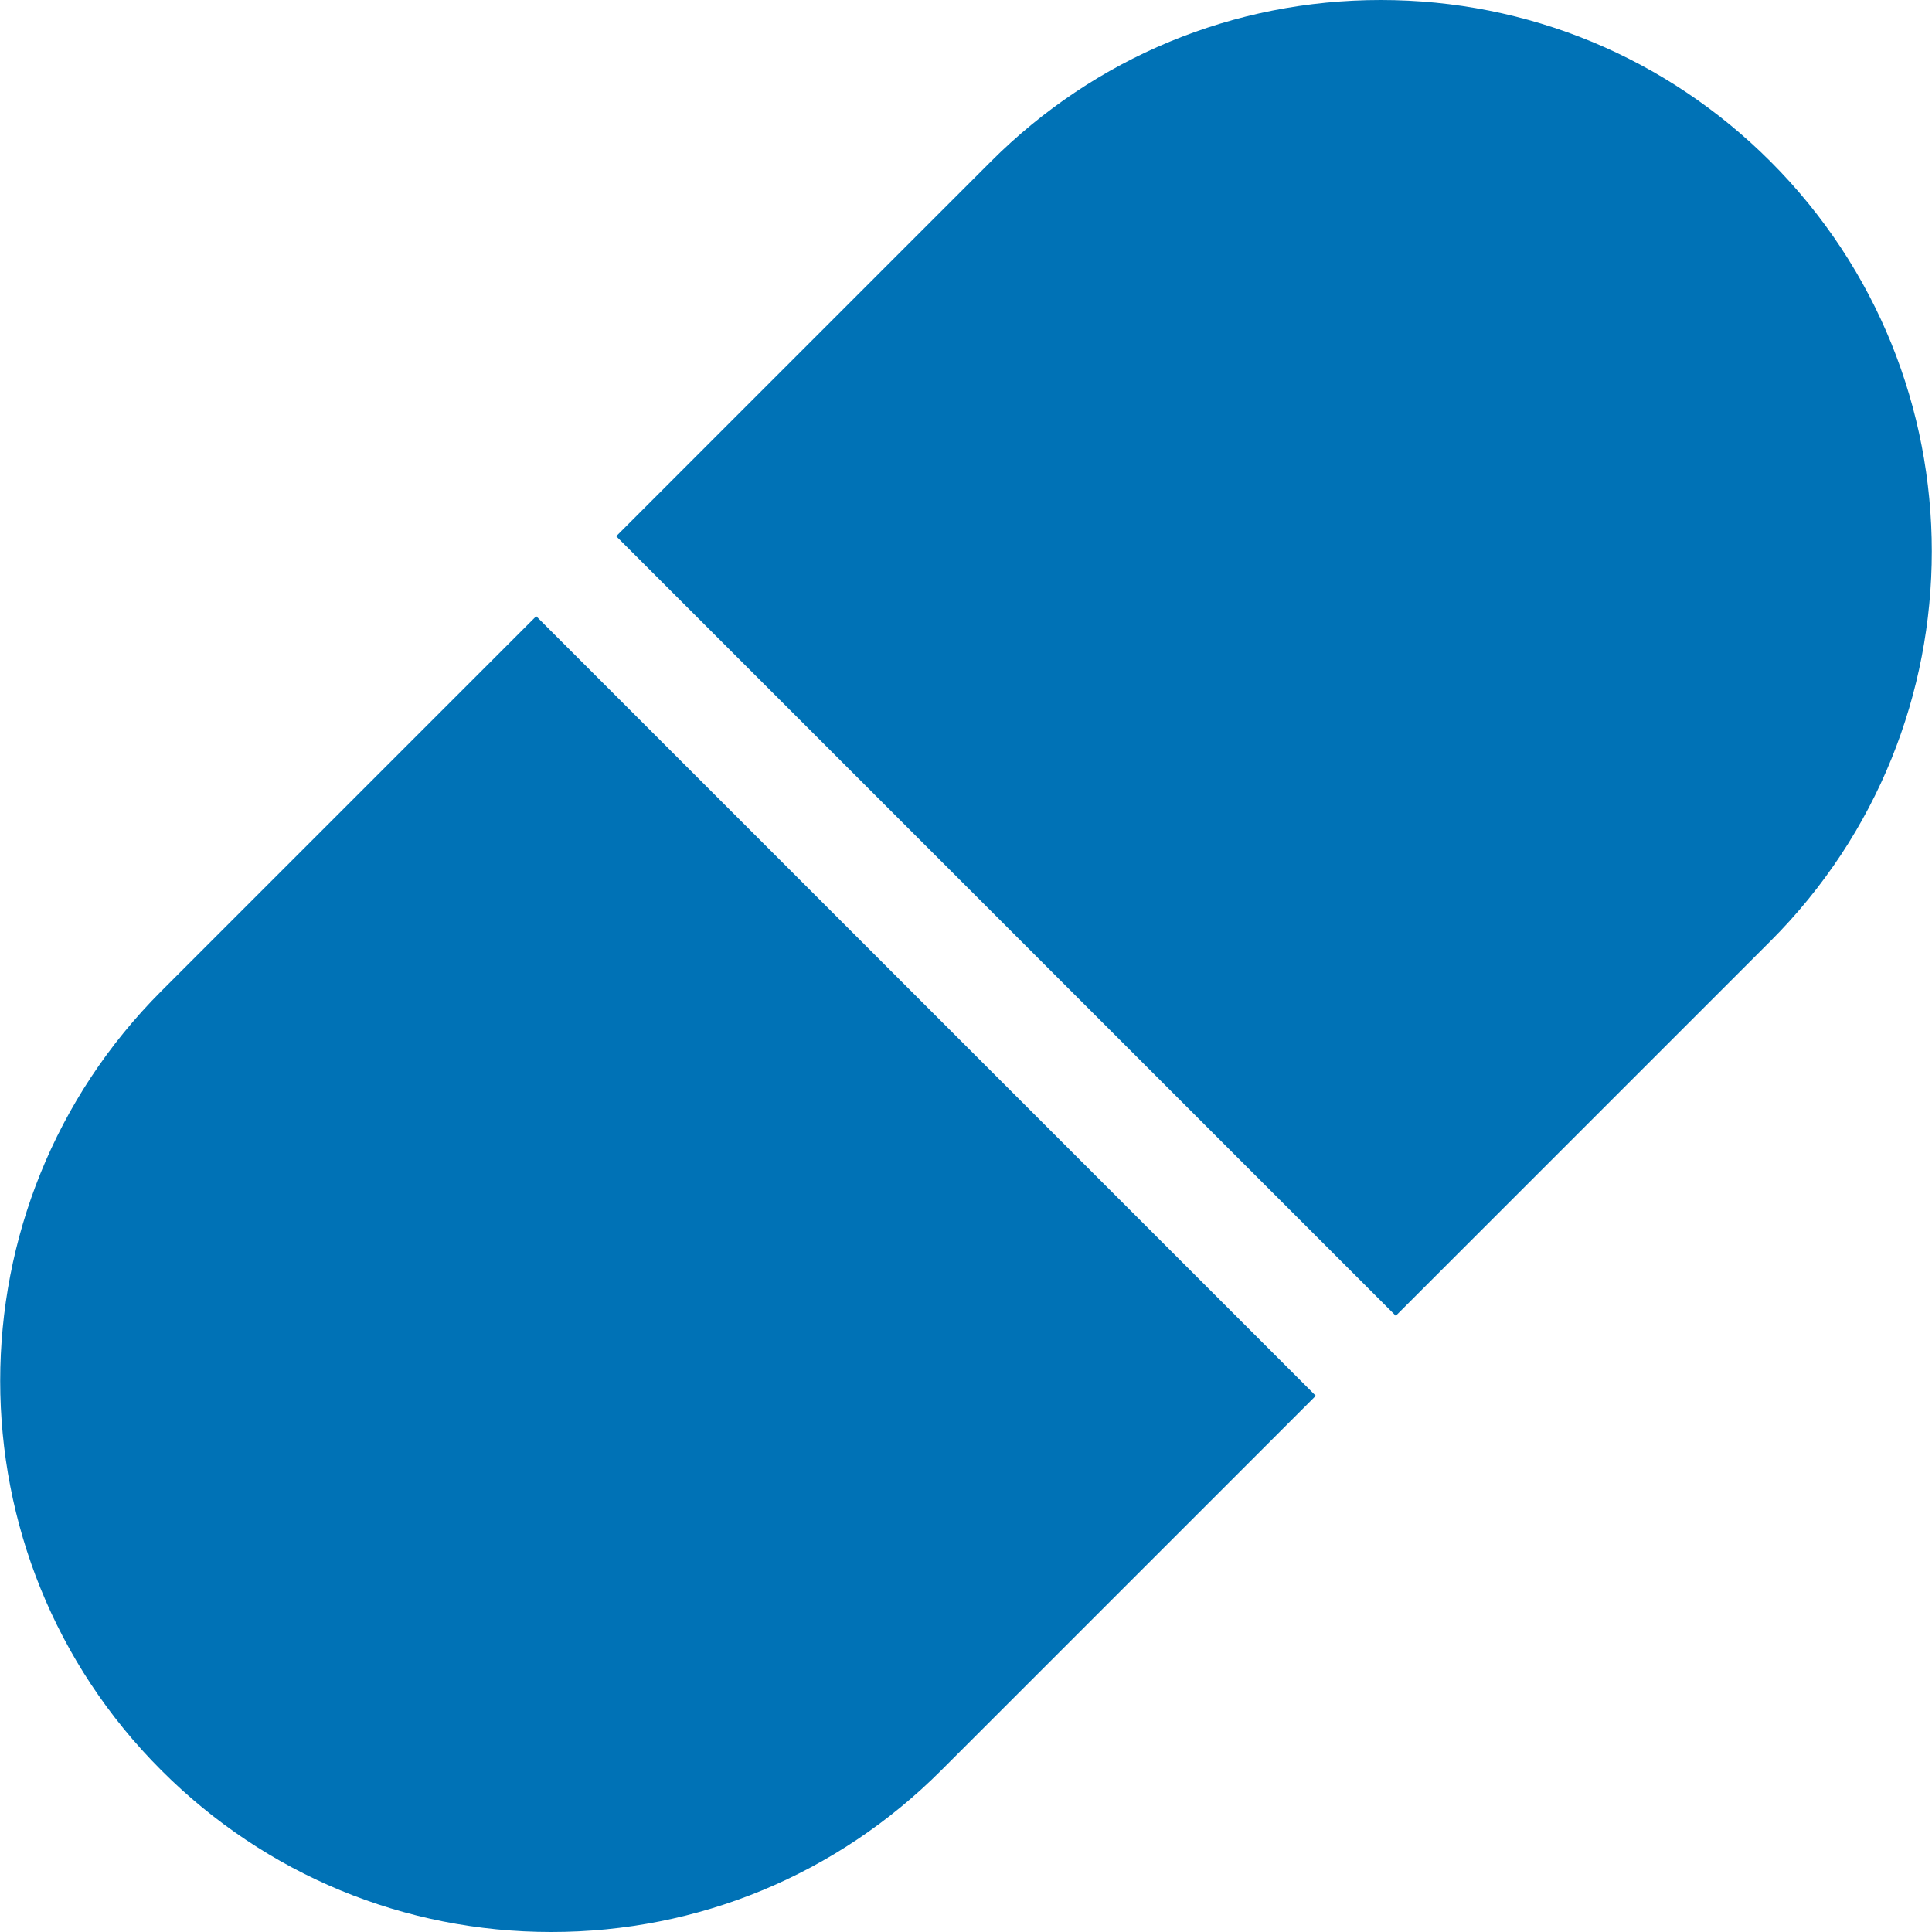
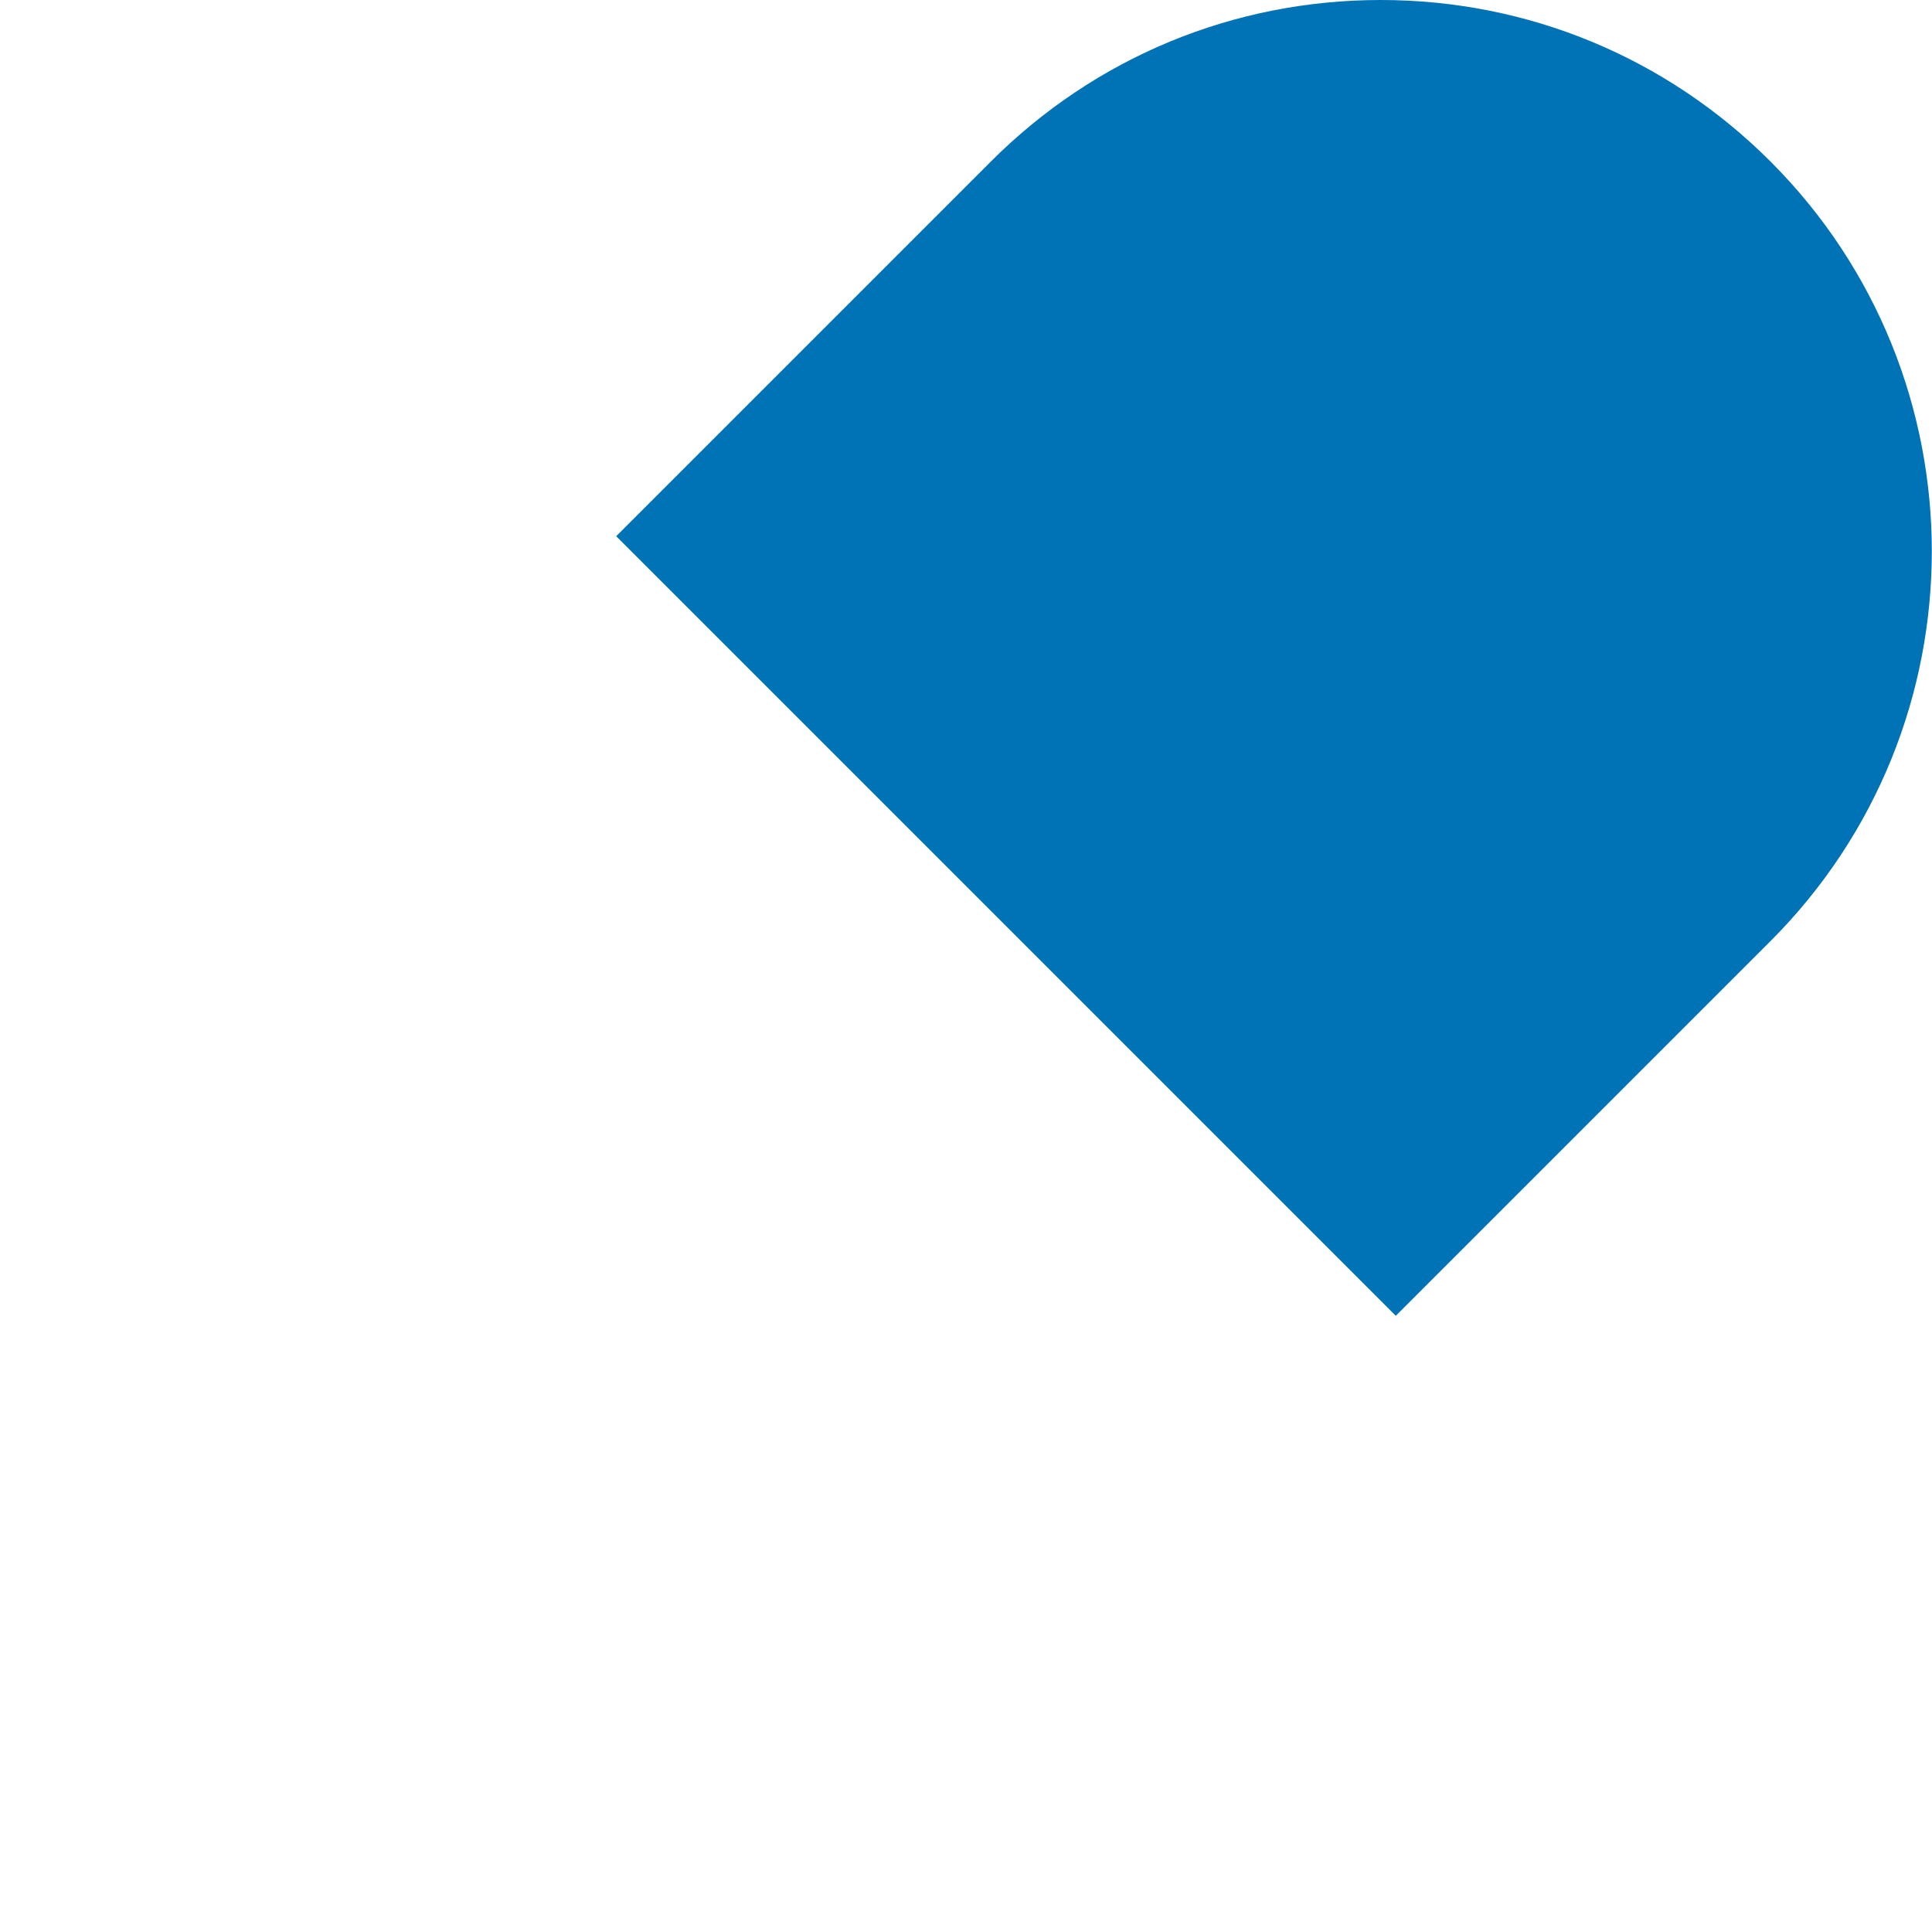
<svg xmlns="http://www.w3.org/2000/svg" version="1.1" id="Capa_1" x="0px" y="0px" viewBox="0 0 512 512" style="enable-background:new 0 0 512 512;" xml:space="preserve">
  <style type="text/css">
	.st0{fill:#0072B6;}
</style>
  <g>
    <g>
      <path class="st0" d="M469.2,42.8C441.6,15.2,404.9,0,365.9,0c-39,0-75.7,15.2-103.3,42.8l-99.3,99.3l206.6,206.6l99.3-99.3    C526.2,192.4,526.2,99.8,469.2,42.8z" />
    </g>
  </g>
  <g>
    <g>
-       <path class="st0" d="M142.1,163.3l-99.3,99.3c-57,57-57,149.7,0,206.6c27.6,27.6,64.3,42.8,103.3,42.8c39,0,75.7-15.2,103.3-42.8    l99.3-99.3L142.1,163.3z" />
-     </g>
+       </g>
  </g>
</svg>